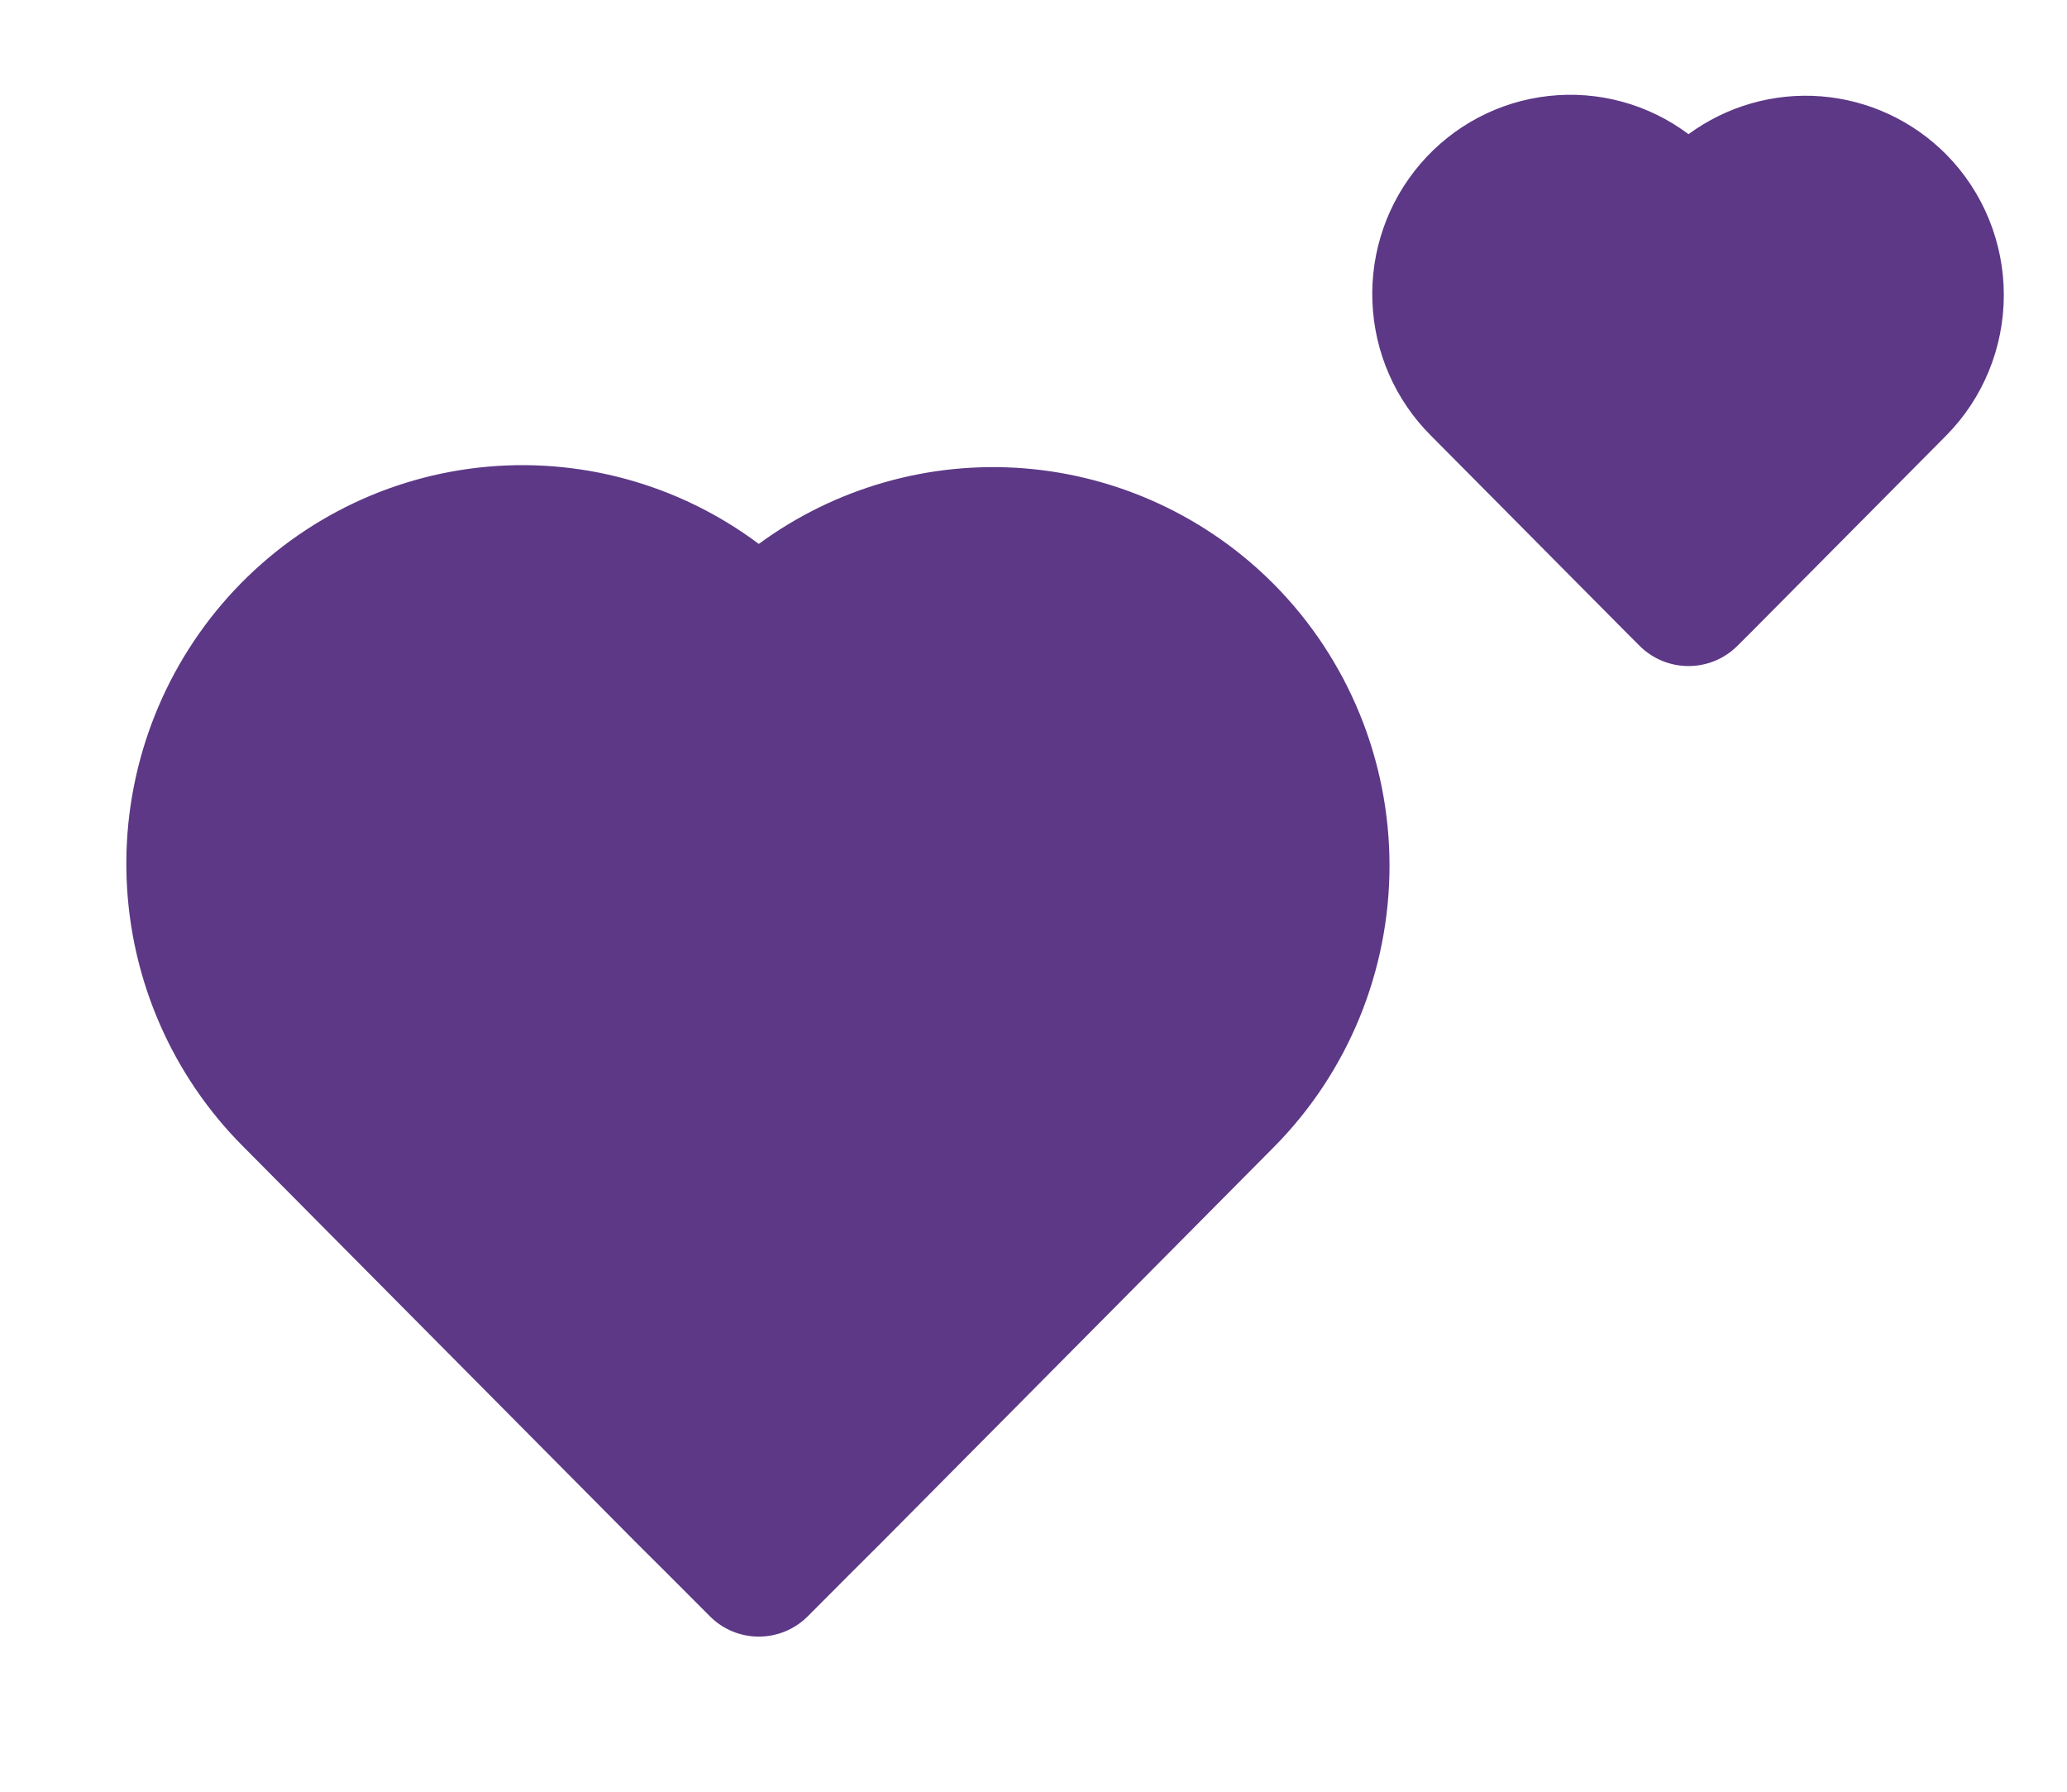
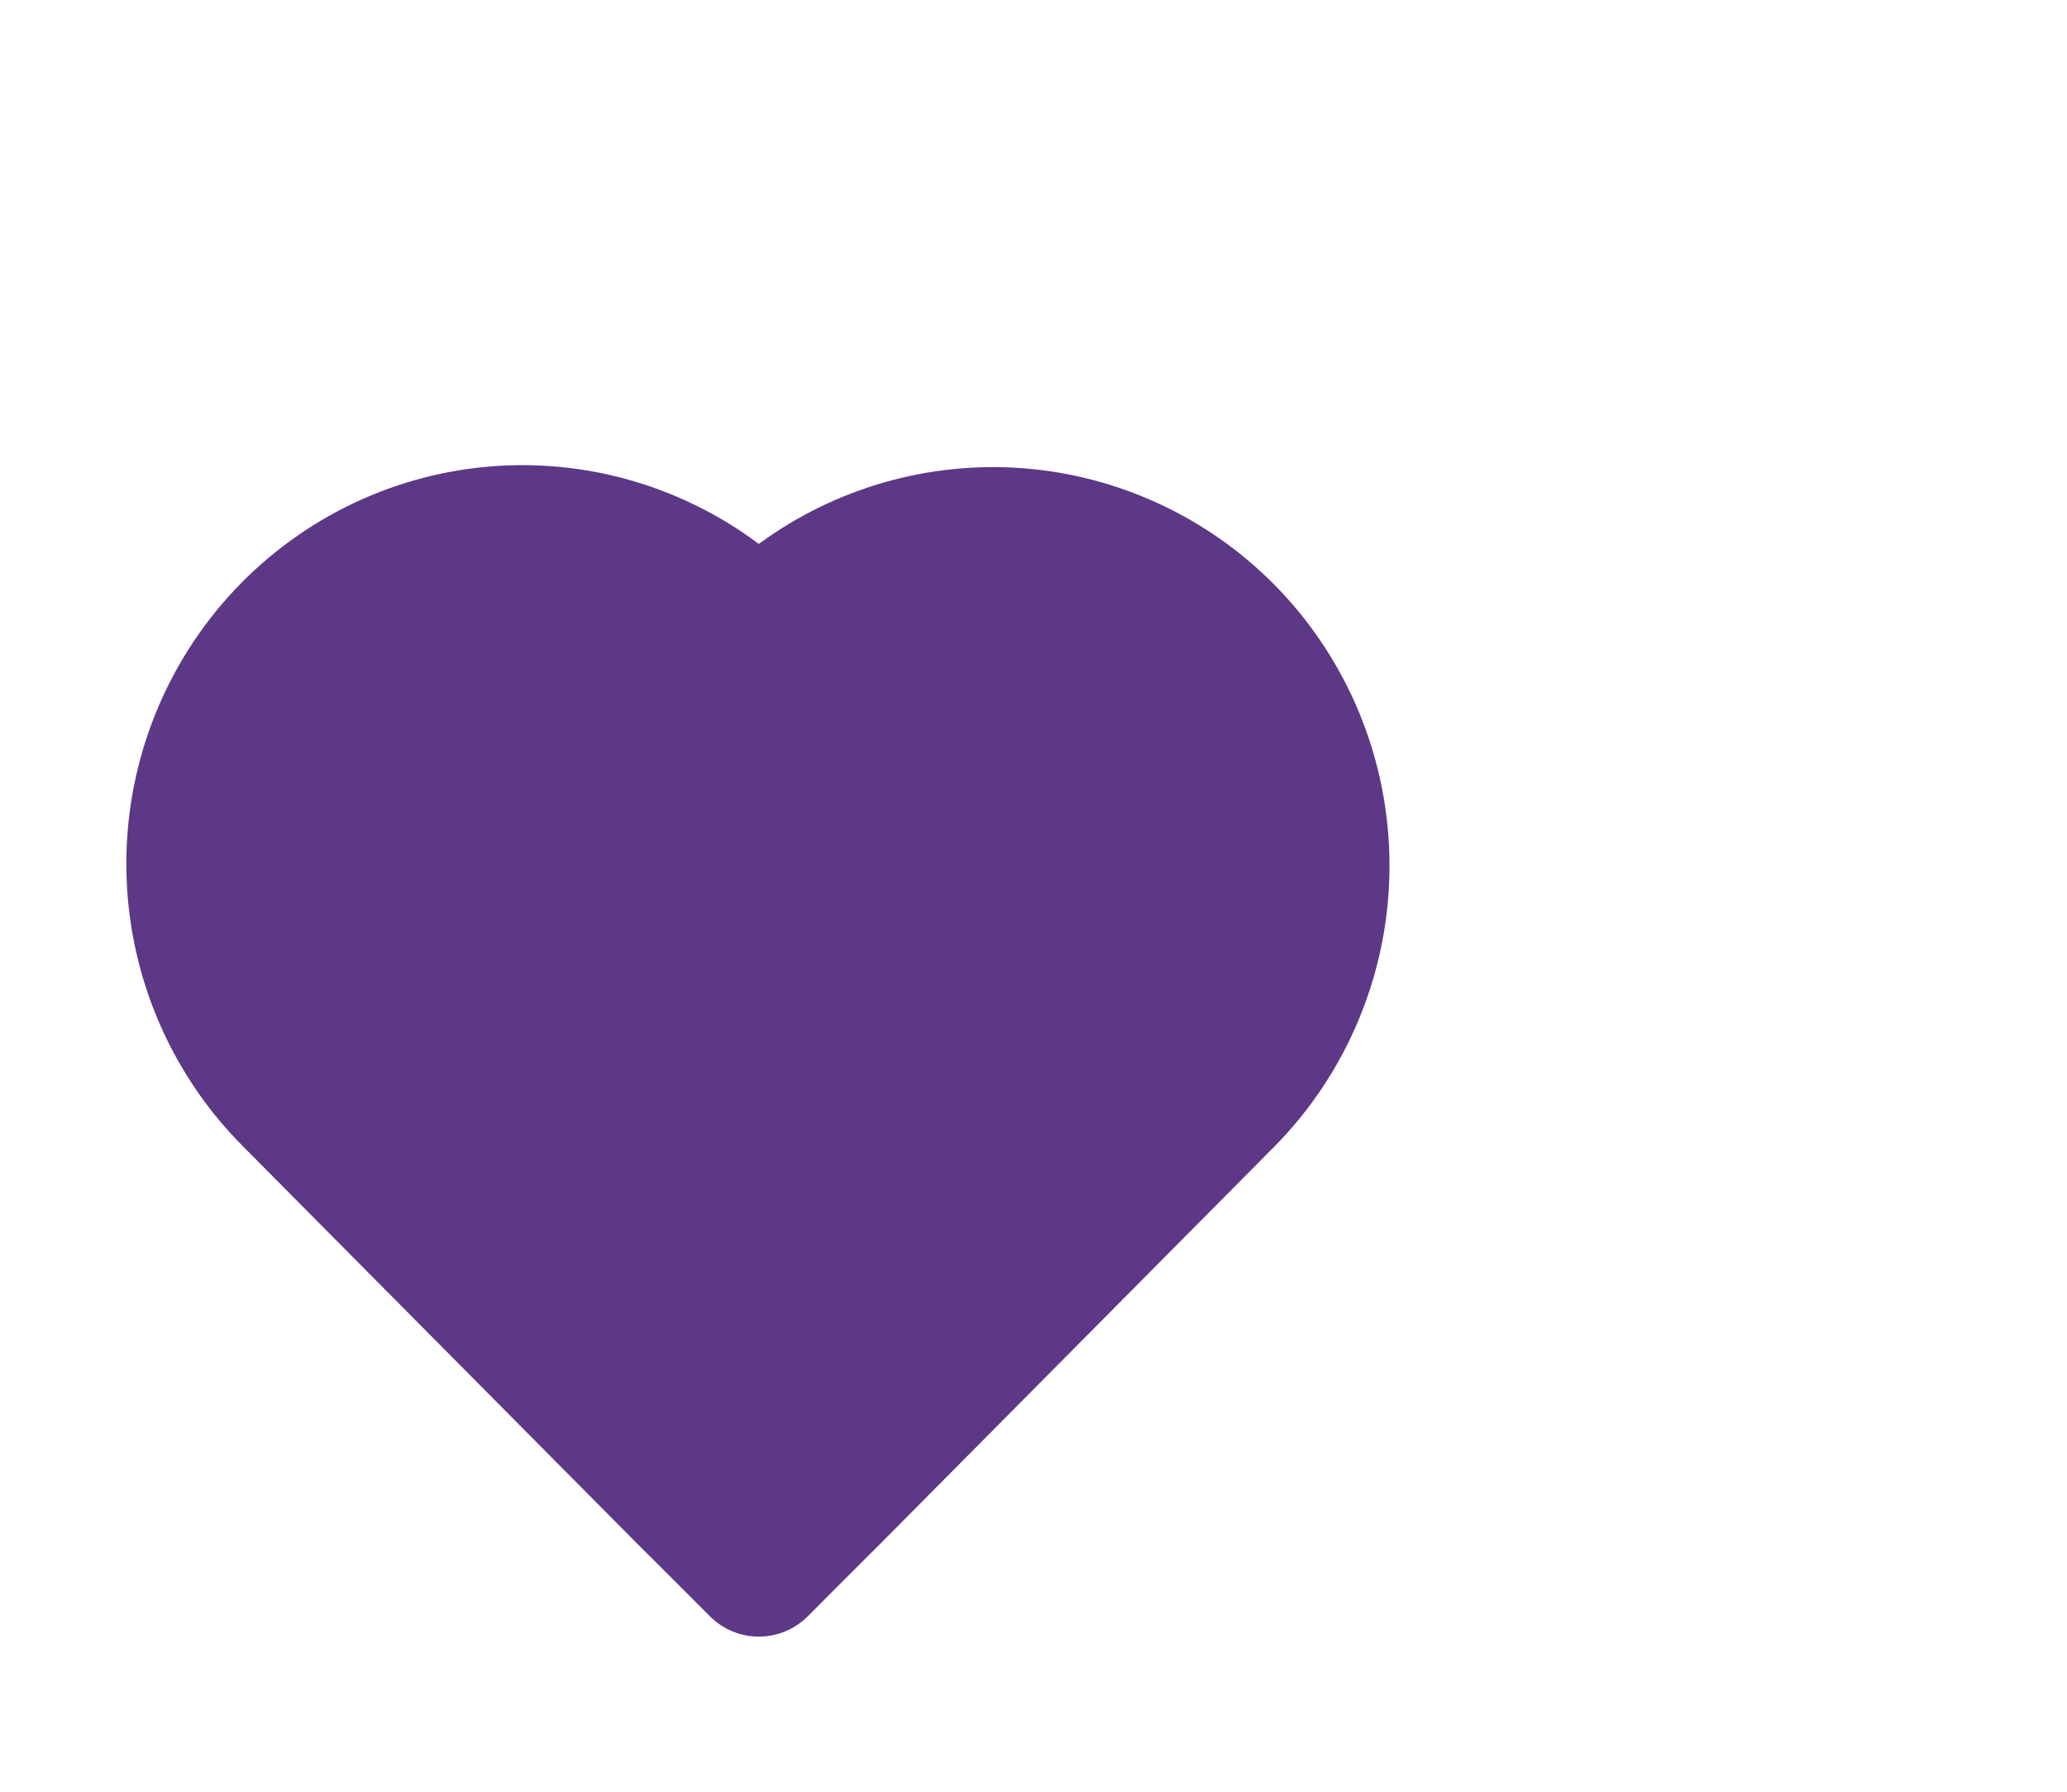
<svg xmlns="http://www.w3.org/2000/svg" width="30" height="26" viewBox="0 0 30 26" fill="none">
-   <path d="M28.248 2.242C27.762 1.752 27.117 1.452 26.431 1.398C25.745 1.344 25.063 1.539 24.507 1.947C23.923 1.51 23.197 1.312 22.475 1.393C21.752 1.473 21.087 1.826 20.613 2.38C20.138 2.935 19.89 3.649 19.919 4.38C19.947 5.111 20.25 5.804 20.766 6.319L23.613 9.188C23.66 9.236 23.724 9.3 23.797 9.372C24.189 9.763 24.824 9.763 25.216 9.372C25.289 9.3 25.353 9.236 25.401 9.188L28.248 6.319C28.783 5.778 29.083 5.045 29.083 4.281C29.083 3.517 28.783 2.784 28.248 2.242Z" fill="#5C3886" />
  <path d="M18.495 8.484C17.523 7.503 16.235 6.905 14.863 6.796C13.491 6.688 12.125 7.077 11.013 7.893C9.847 7.02 8.395 6.624 6.95 6.785C5.505 6.946 4.174 7.652 3.225 8.761C2.277 9.87 1.781 11.299 1.838 12.76C1.895 14.222 2.5 15.608 3.531 16.639L9.225 22.377C9.465 22.614 9.915 23.065 10.304 23.455C10.695 23.847 11.331 23.847 11.723 23.455C12.111 23.065 12.562 22.614 12.801 22.377L18.495 16.639C19.566 15.555 20.167 14.089 20.167 12.561C20.167 11.033 19.566 9.567 18.495 8.484Z" fill="#5C3886" />
</svg>